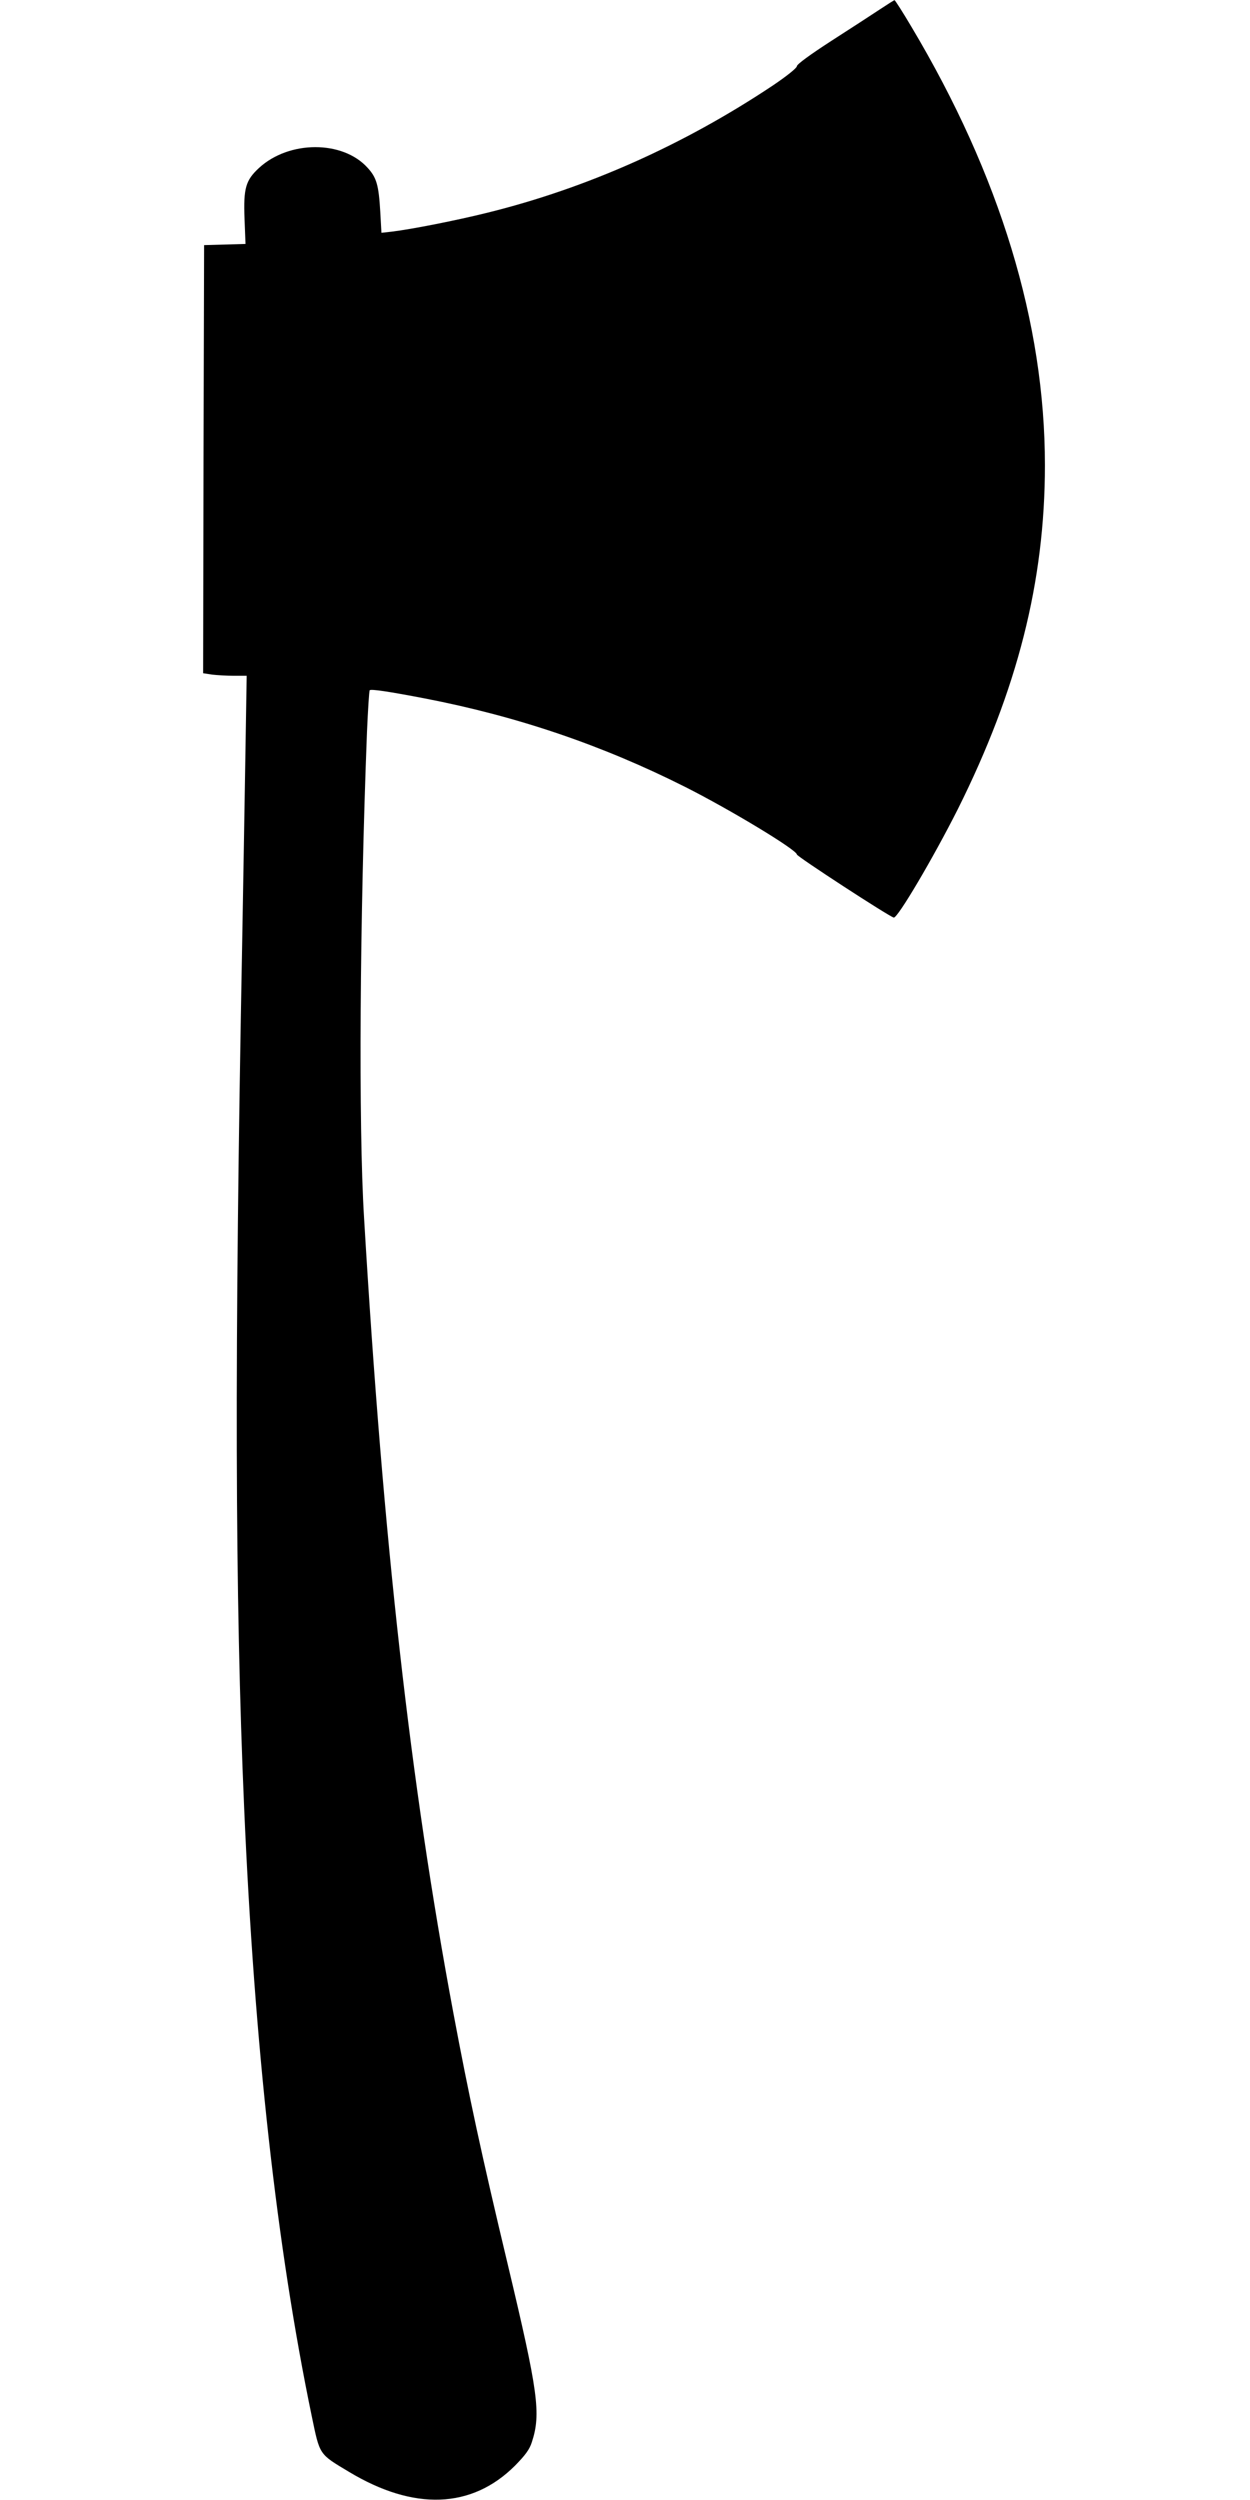
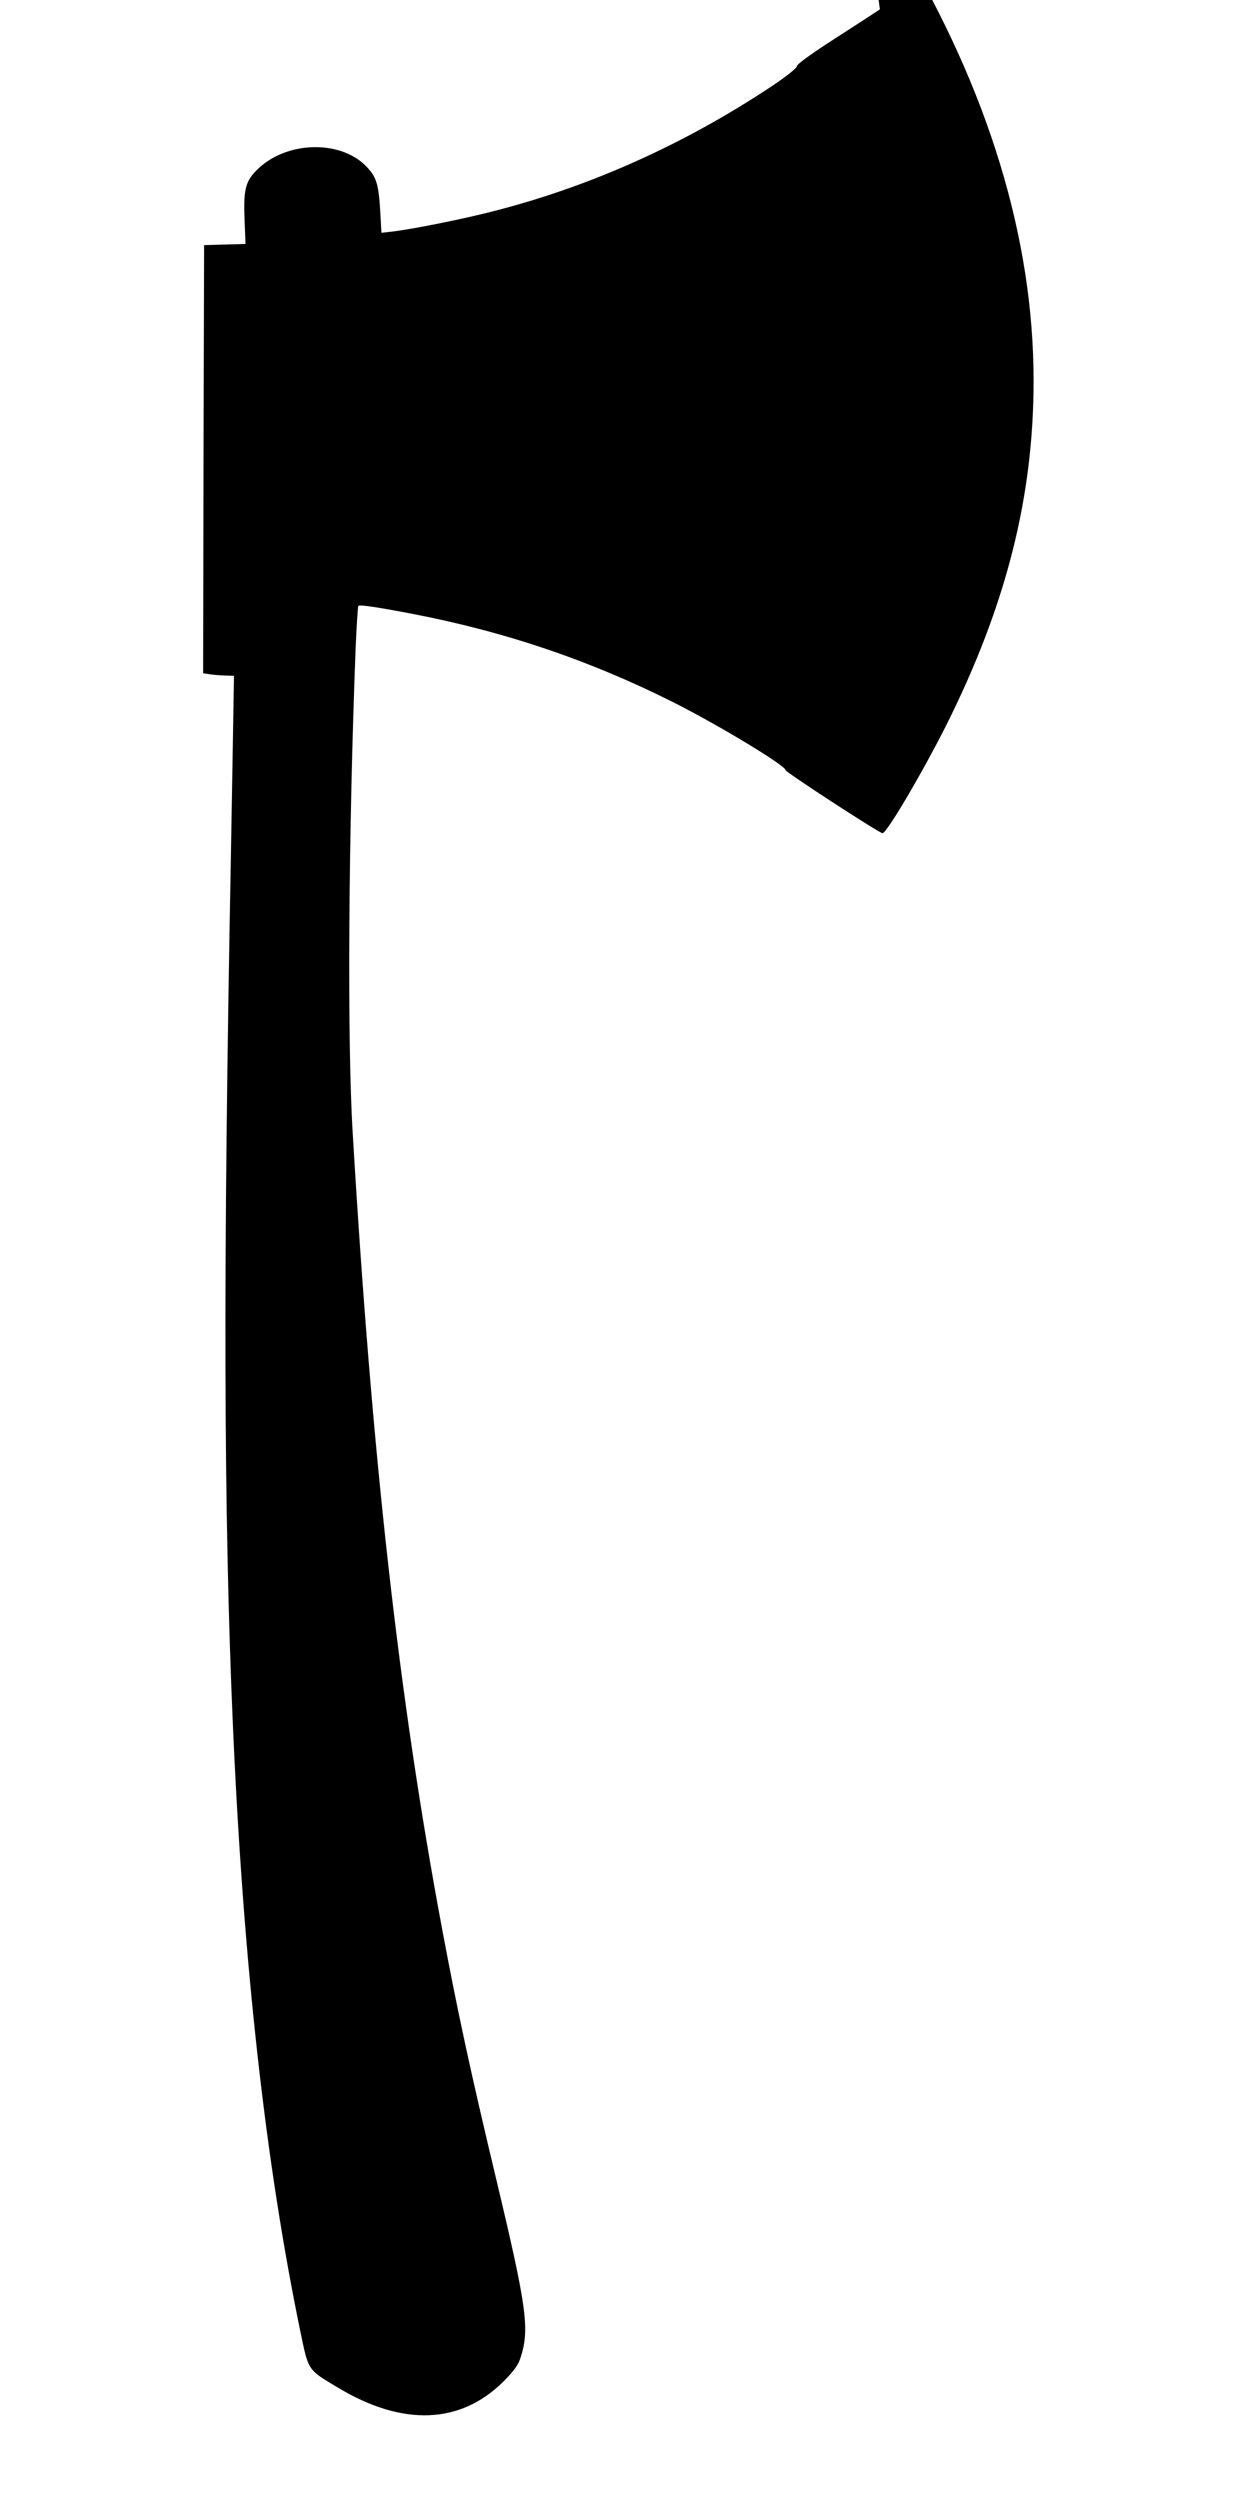
<svg xmlns="http://www.w3.org/2000/svg" version="1.0" width="640pt" height="1280pt" viewBox="0 0 640 1280" preserveAspectRatio="xMidYMid meet">
  <g transform="translate(0,1280) scale(0.1,-0.1)" fill="#000000" stroke="none">
-     <path d="M4505 12752 c-39 -26 -150 -98 -248 -161 -108 -70 -177 -120 -177 -130 0 -9 -51 -50 -122 -98 -459 -306 -953 -526 -1462 -652 -161 -40 -390 -85 -490 -97 l-53 -6 -6 108 c-8 137 -19 175 -65 225 -127 141 -402 141 -556 -1 -68 -63 -80 -103 -74 -260 l5 -129 -106 -3 -106 -3 -3 -1096 -2 -1096 46 -7 c26 -3 76 -6 112 -6 l65 0 -7 -432 c-4 -238 -11 -658 -16 -933 -40 -2110 -37 -3347 10 -4430 53 -1224 167 -2251 346 -3115 42 -202 36 -193 191 -286 332 -200 628 -189 849 31 53 54 75 83 87 121 48 146 32 258 -123 909 -135 565 -200 868 -279 1290 -221 1183 -358 2403 -457 4070 -29 471 -22 1532 15 2488 5 114 11 210 14 213 7 7 100 -7 282 -42 476 -92 910 -240 1335 -454 235 -119 570 -322 570 -345 0 -10 471 -317 496 -323 19 -5 202 305 328 555 305 611 446 1165 446 1761 0 728 -230 1484 -683 2244 -45 76 -84 137 -87 137 -3 0 -37 -22 -75 -47z" />
+     <path d="M4505 12752 c-39 -26 -150 -98 -248 -161 -108 -70 -177 -120 -177 -130 0 -9 -51 -50 -122 -98 -459 -306 -953 -526 -1462 -652 -161 -40 -390 -85 -490 -97 l-53 -6 -6 108 c-8 137 -19 175 -65 225 -127 141 -402 141 -556 -1 -68 -63 -80 -103 -74 -260 l5 -129 -106 -3 -106 -3 -3 -1096 -2 -1096 46 -7 c26 -3 76 -6 112 -6 c-4 -238 -11 -658 -16 -933 -40 -2110 -37 -3347 10 -4430 53 -1224 167 -2251 346 -3115 42 -202 36 -193 191 -286 332 -200 628 -189 849 31 53 54 75 83 87 121 48 146 32 258 -123 909 -135 565 -200 868 -279 1290 -221 1183 -358 2403 -457 4070 -29 471 -22 1532 15 2488 5 114 11 210 14 213 7 7 100 -7 282 -42 476 -92 910 -240 1335 -454 235 -119 570 -322 570 -345 0 -10 471 -317 496 -323 19 -5 202 305 328 555 305 611 446 1165 446 1761 0 728 -230 1484 -683 2244 -45 76 -84 137 -87 137 -3 0 -37 -22 -75 -47z" />
  </g>
</svg>